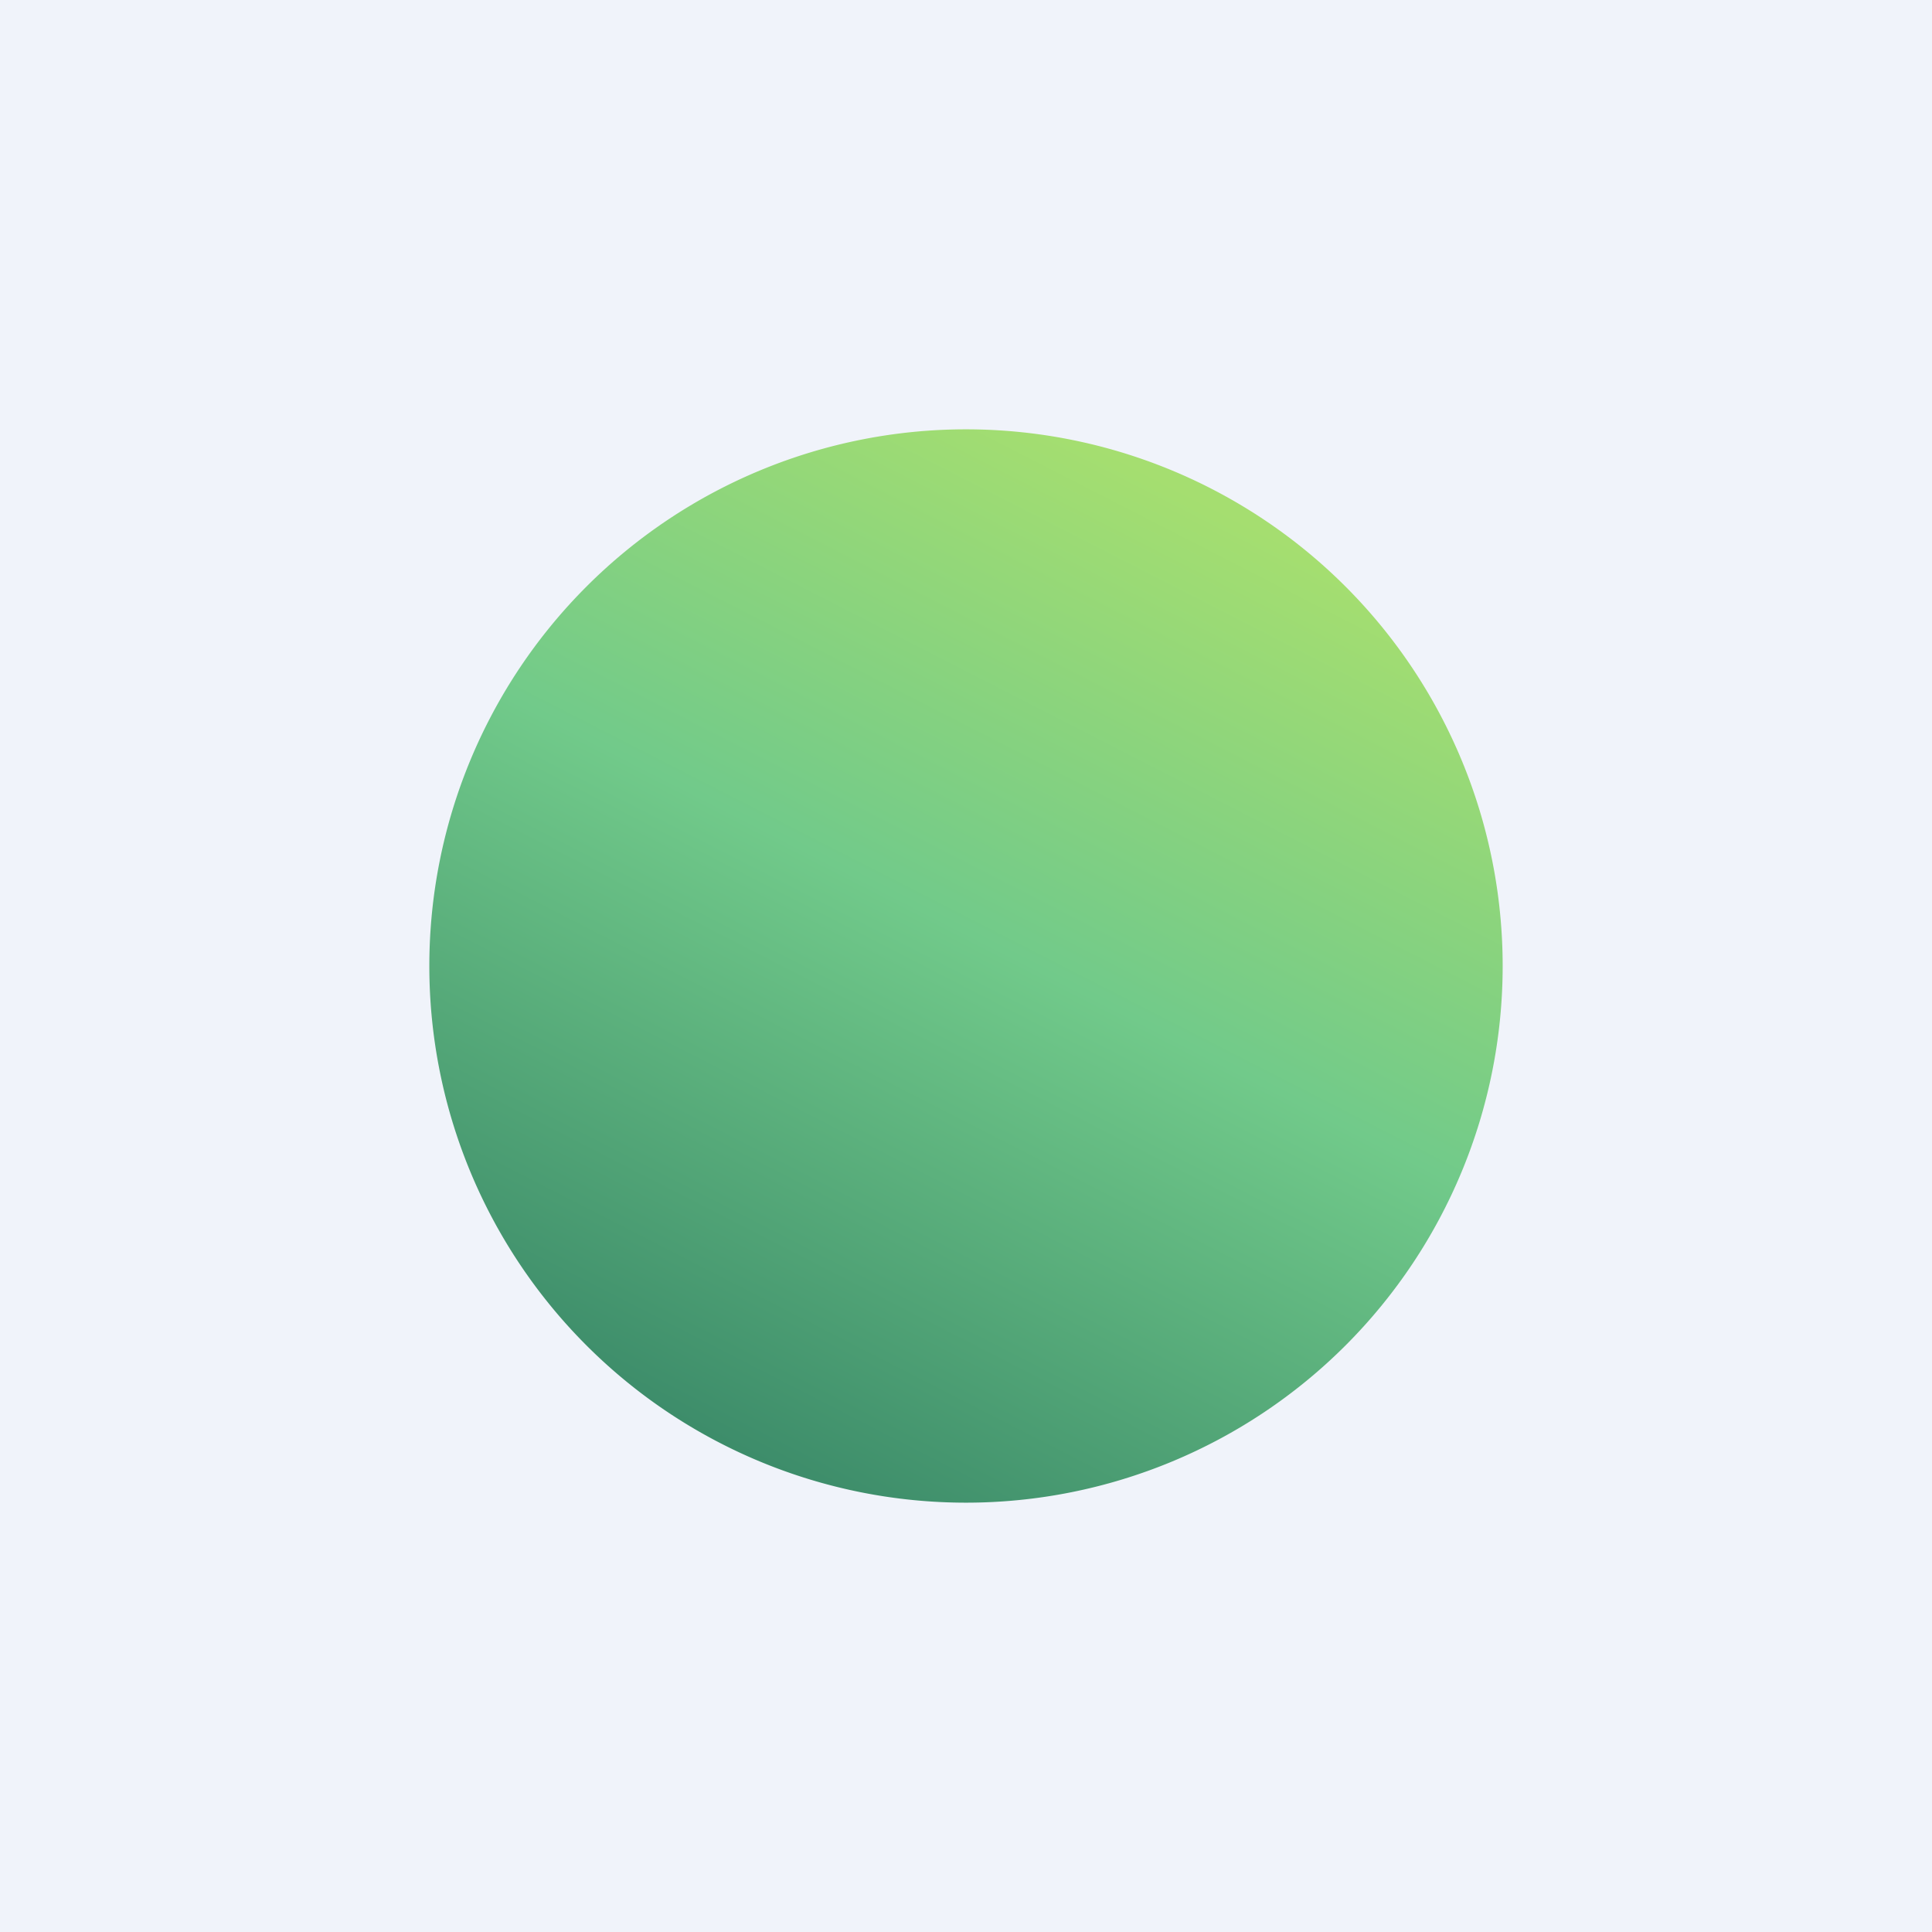
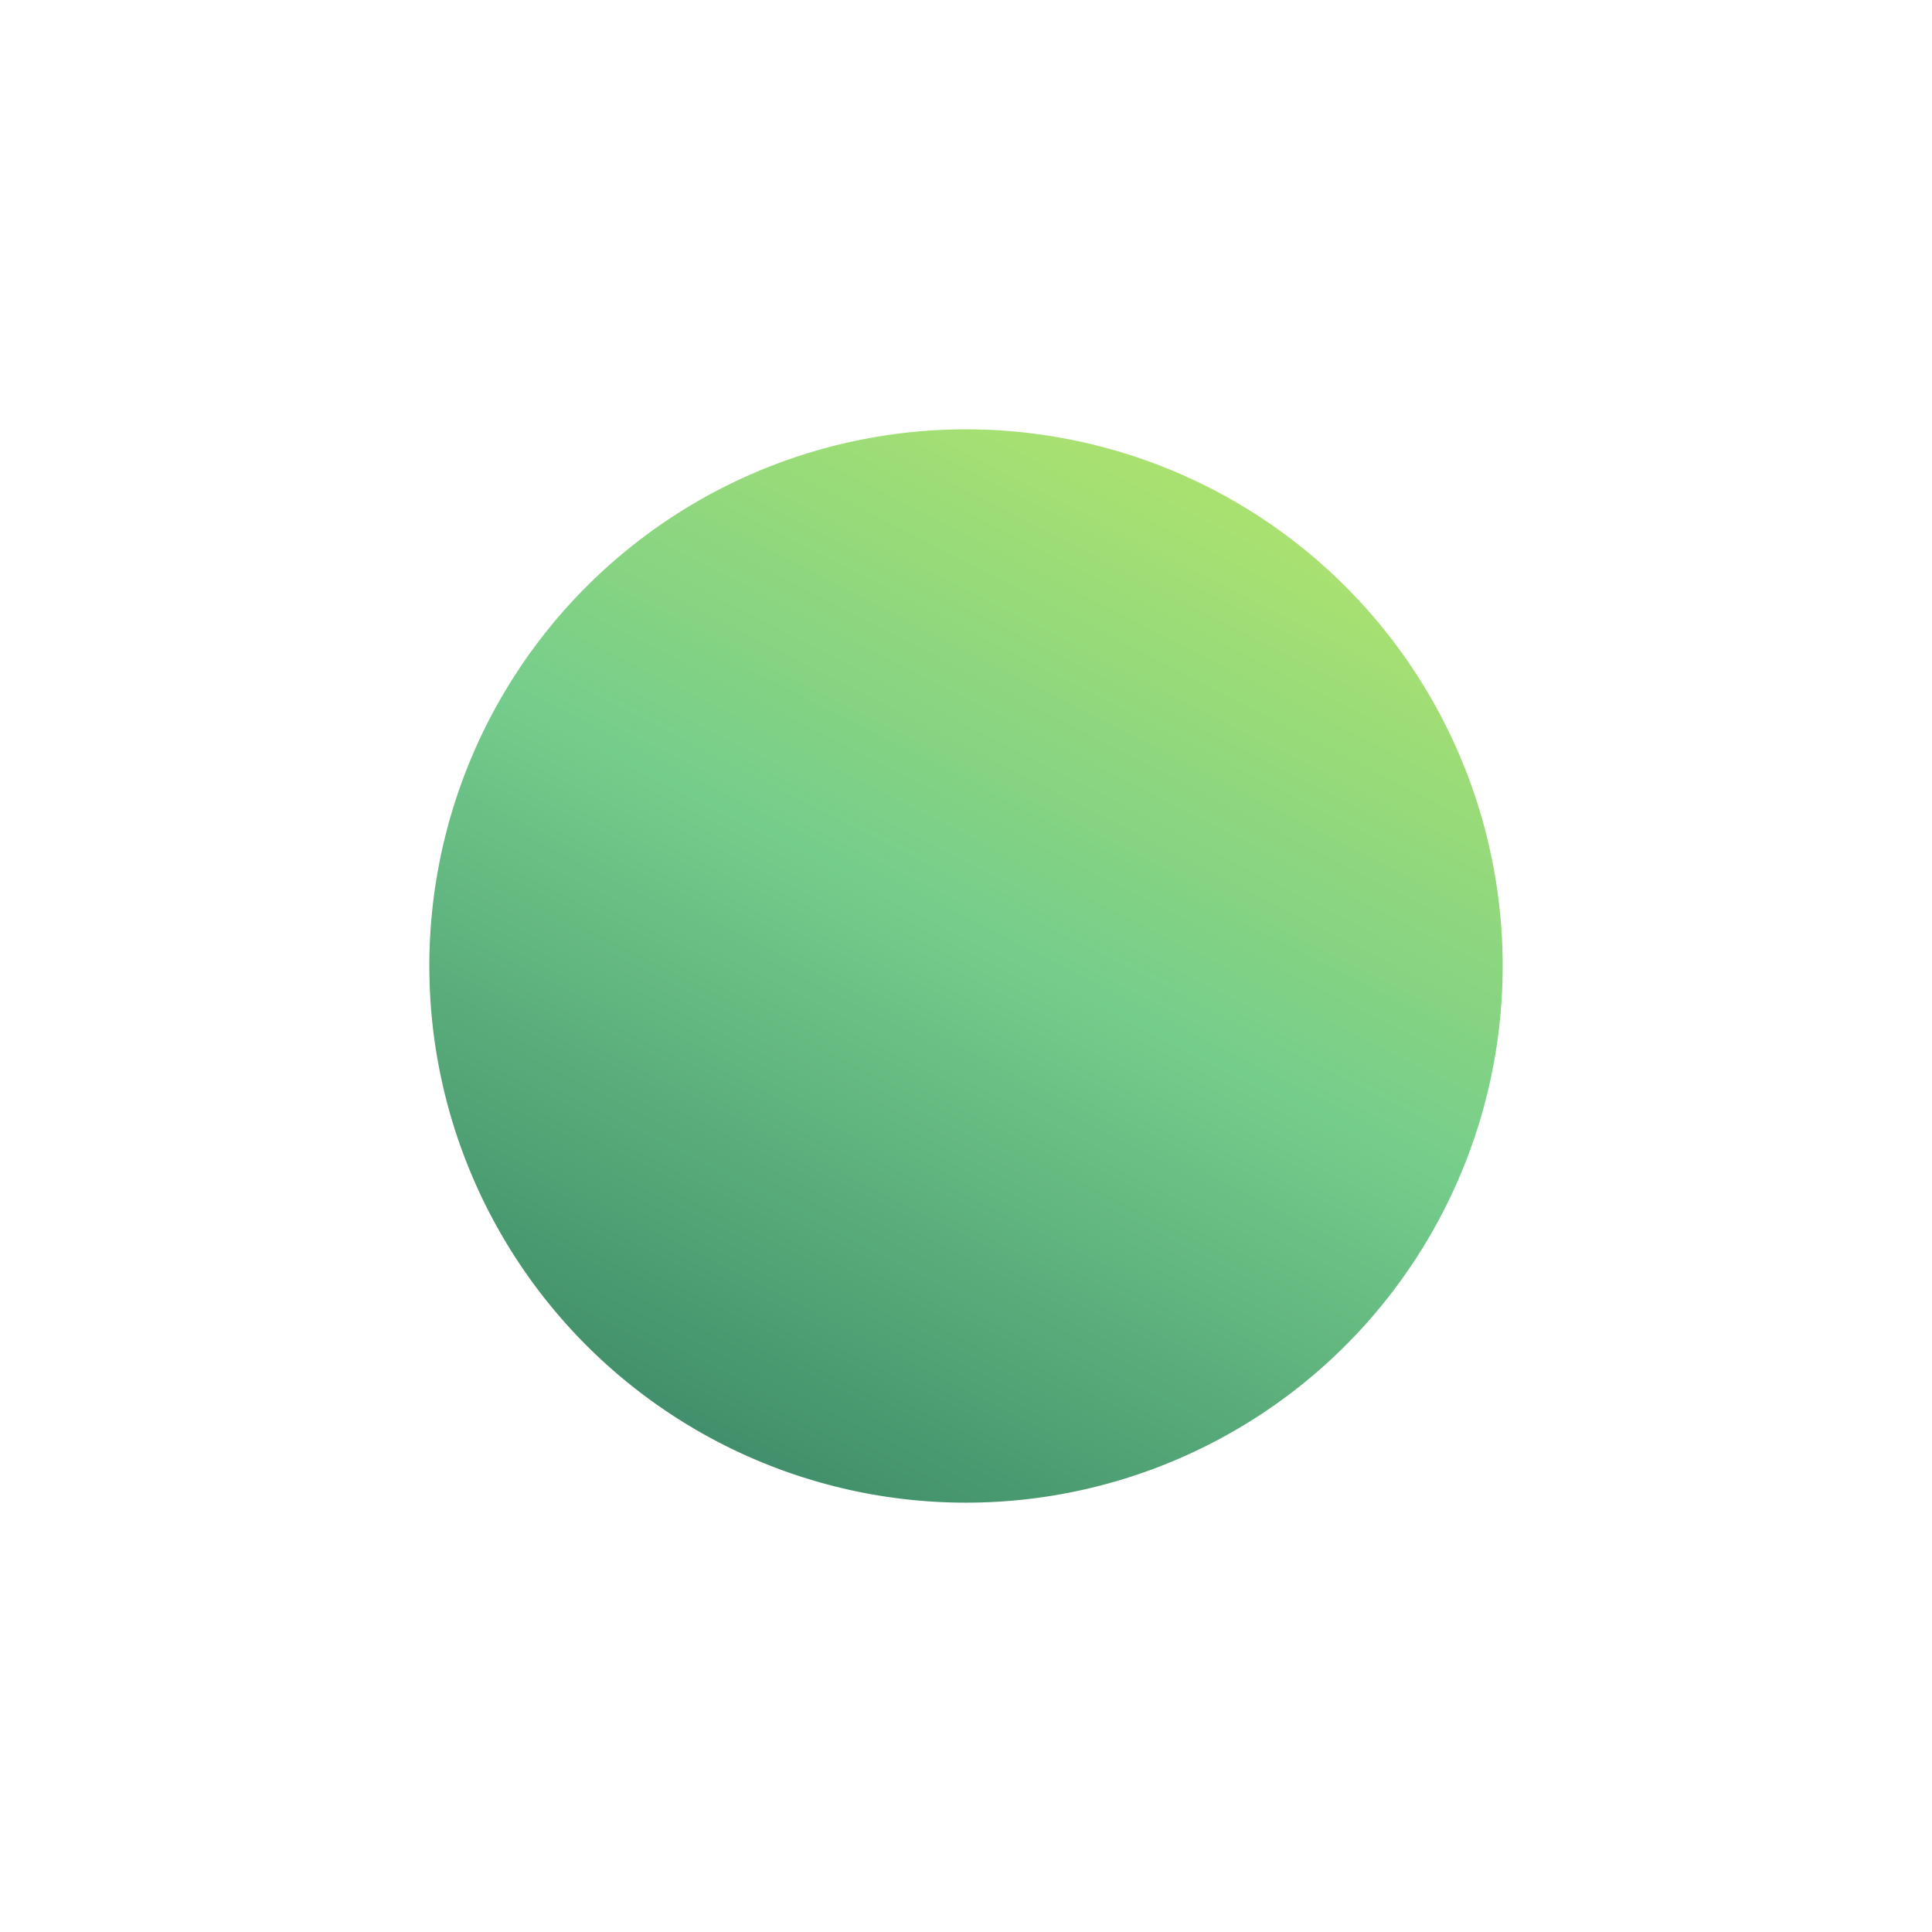
<svg xmlns="http://www.w3.org/2000/svg" width="18" height="18" viewBox="0 0 18 18">
-   <path fill="#F0F3FA" d="M0 0h18v18H0z" />
  <path d="M14 9A5 5 0 1 1 4 9a5 5 0 0 1 10 0z" fill="url(#a5gvktlih)" fill-opacity=".75" />
  <defs>
    <linearGradient id="a5gvktlih" x1="10.95" y1="4.52" x2="5.98" y2="14.22" gradientUnits="userSpaceOnUse">
      <stop stop-color="#8CD741" />
      <stop offset=".42" stop-color="#47BC64" />
      <stop offset=".9" stop-color="#026B3A" />
    </linearGradient>
  </defs>
</svg>